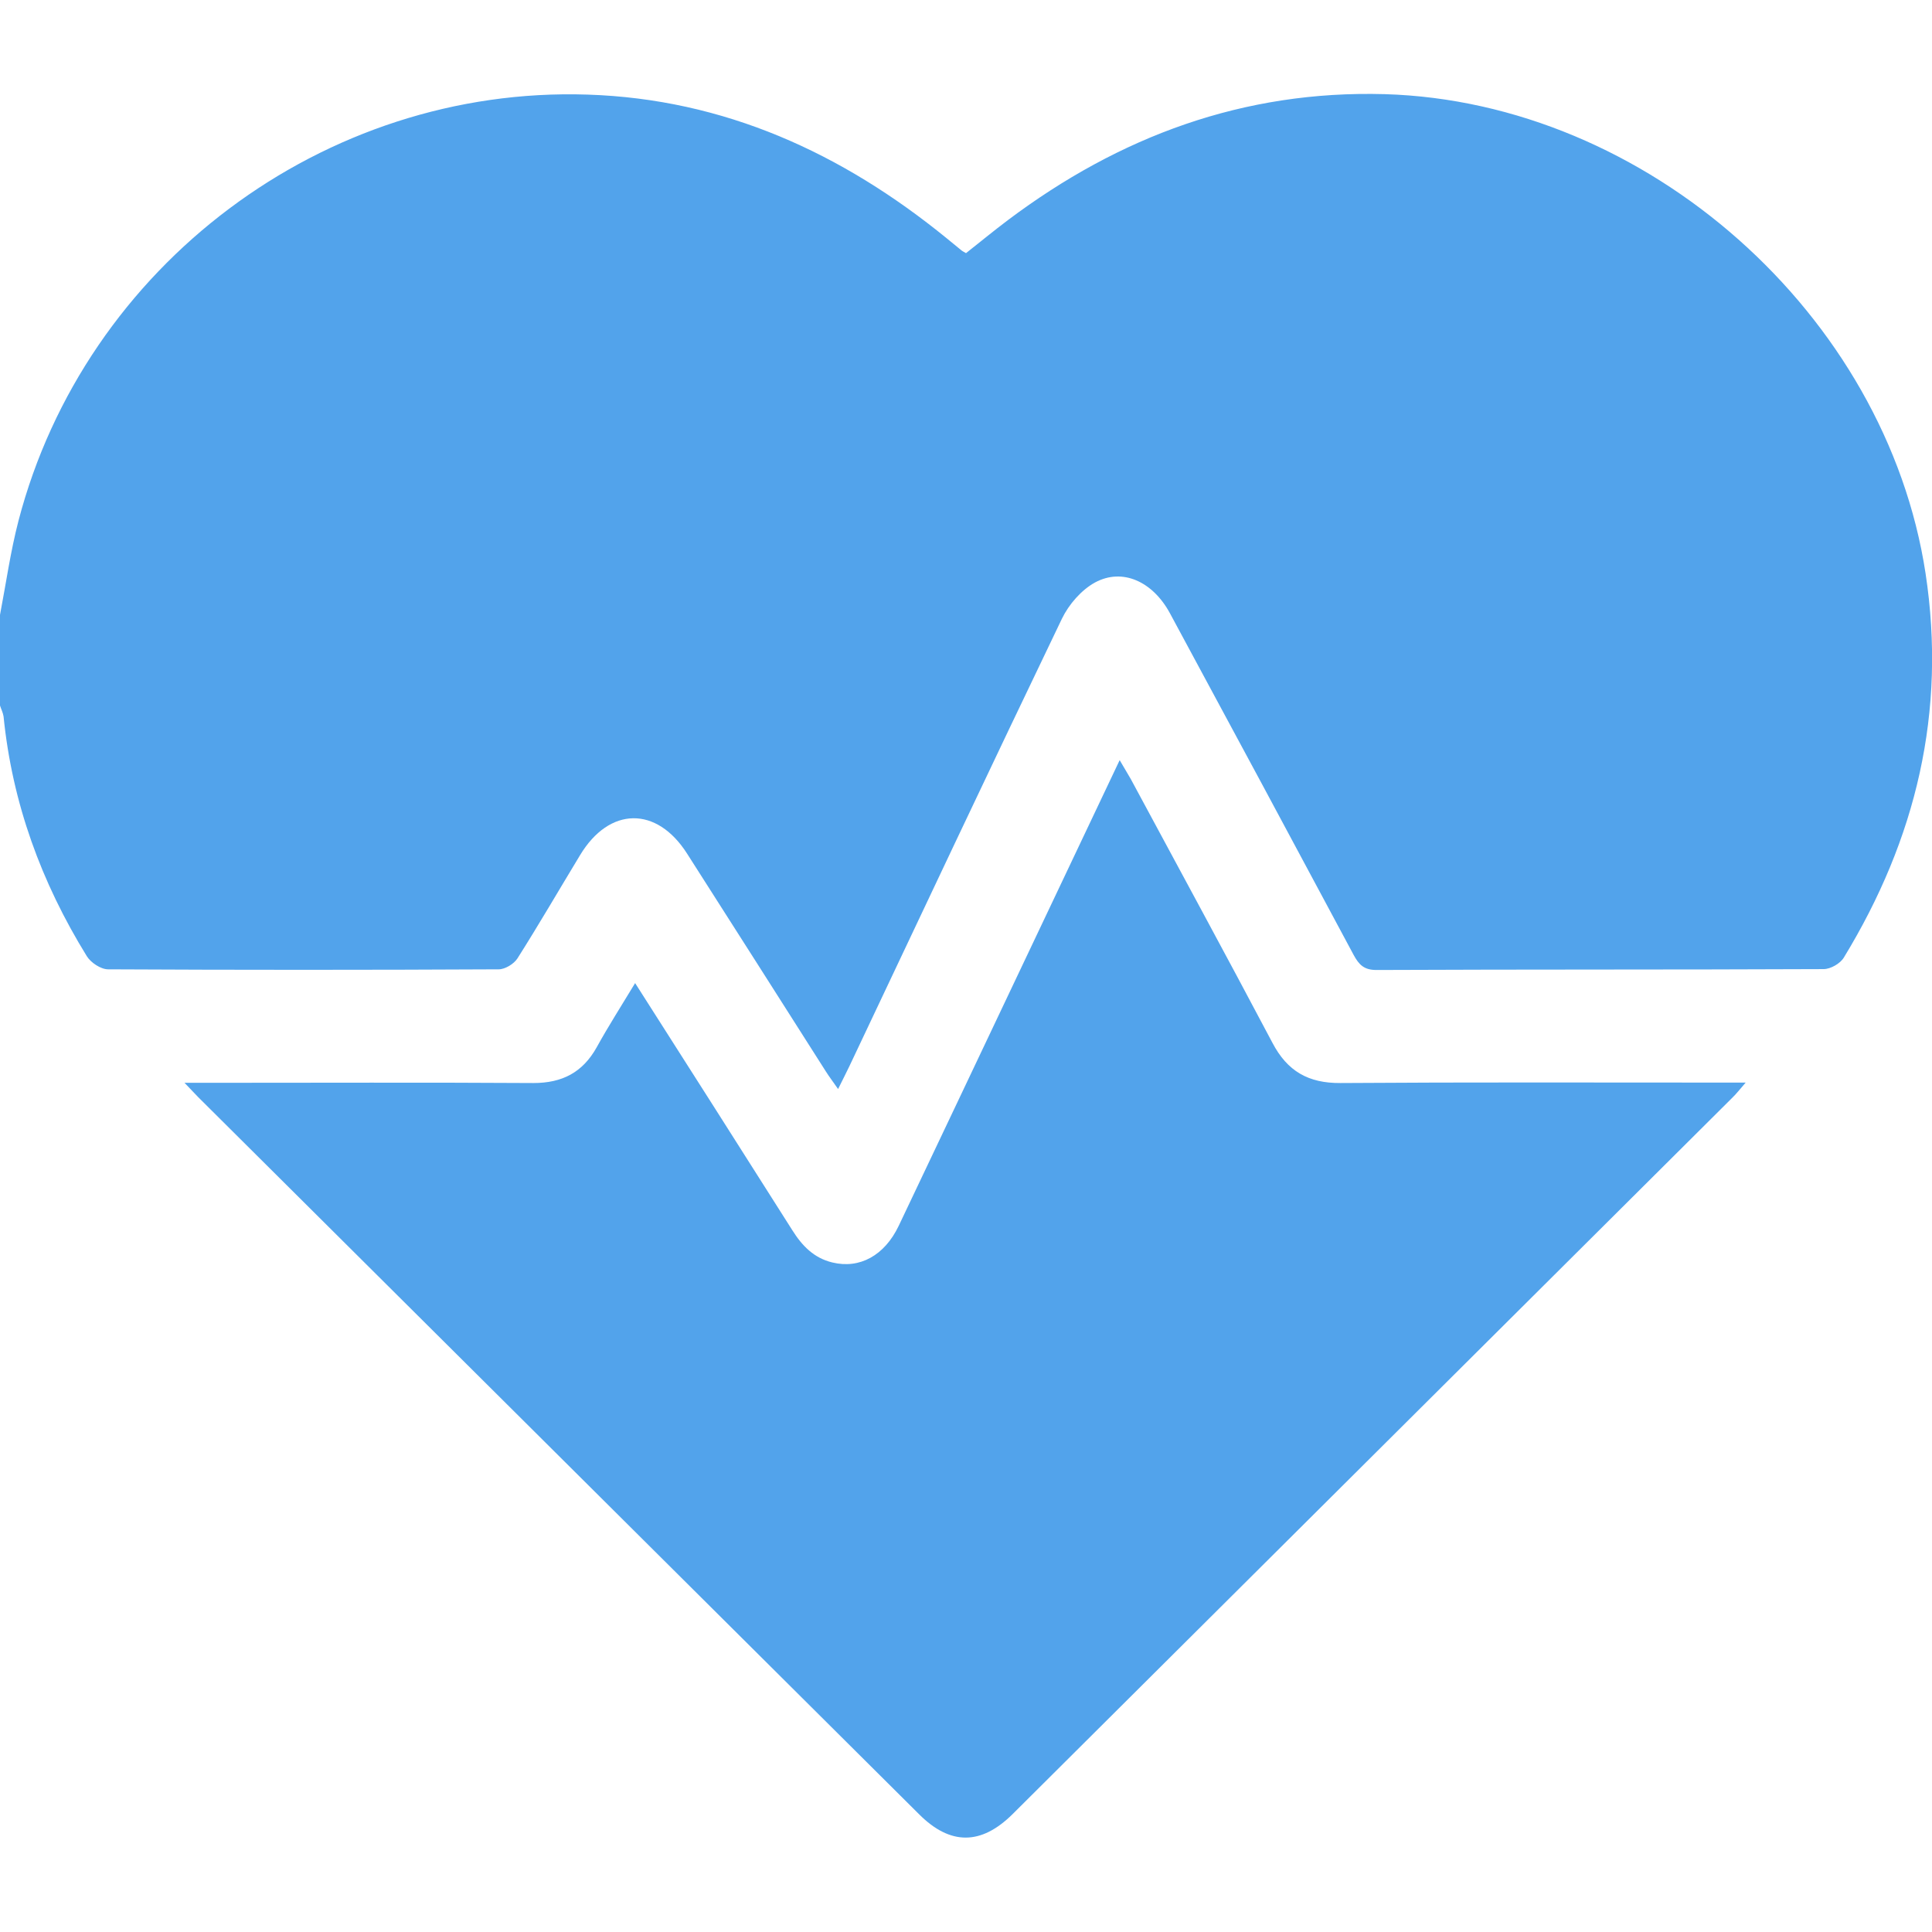
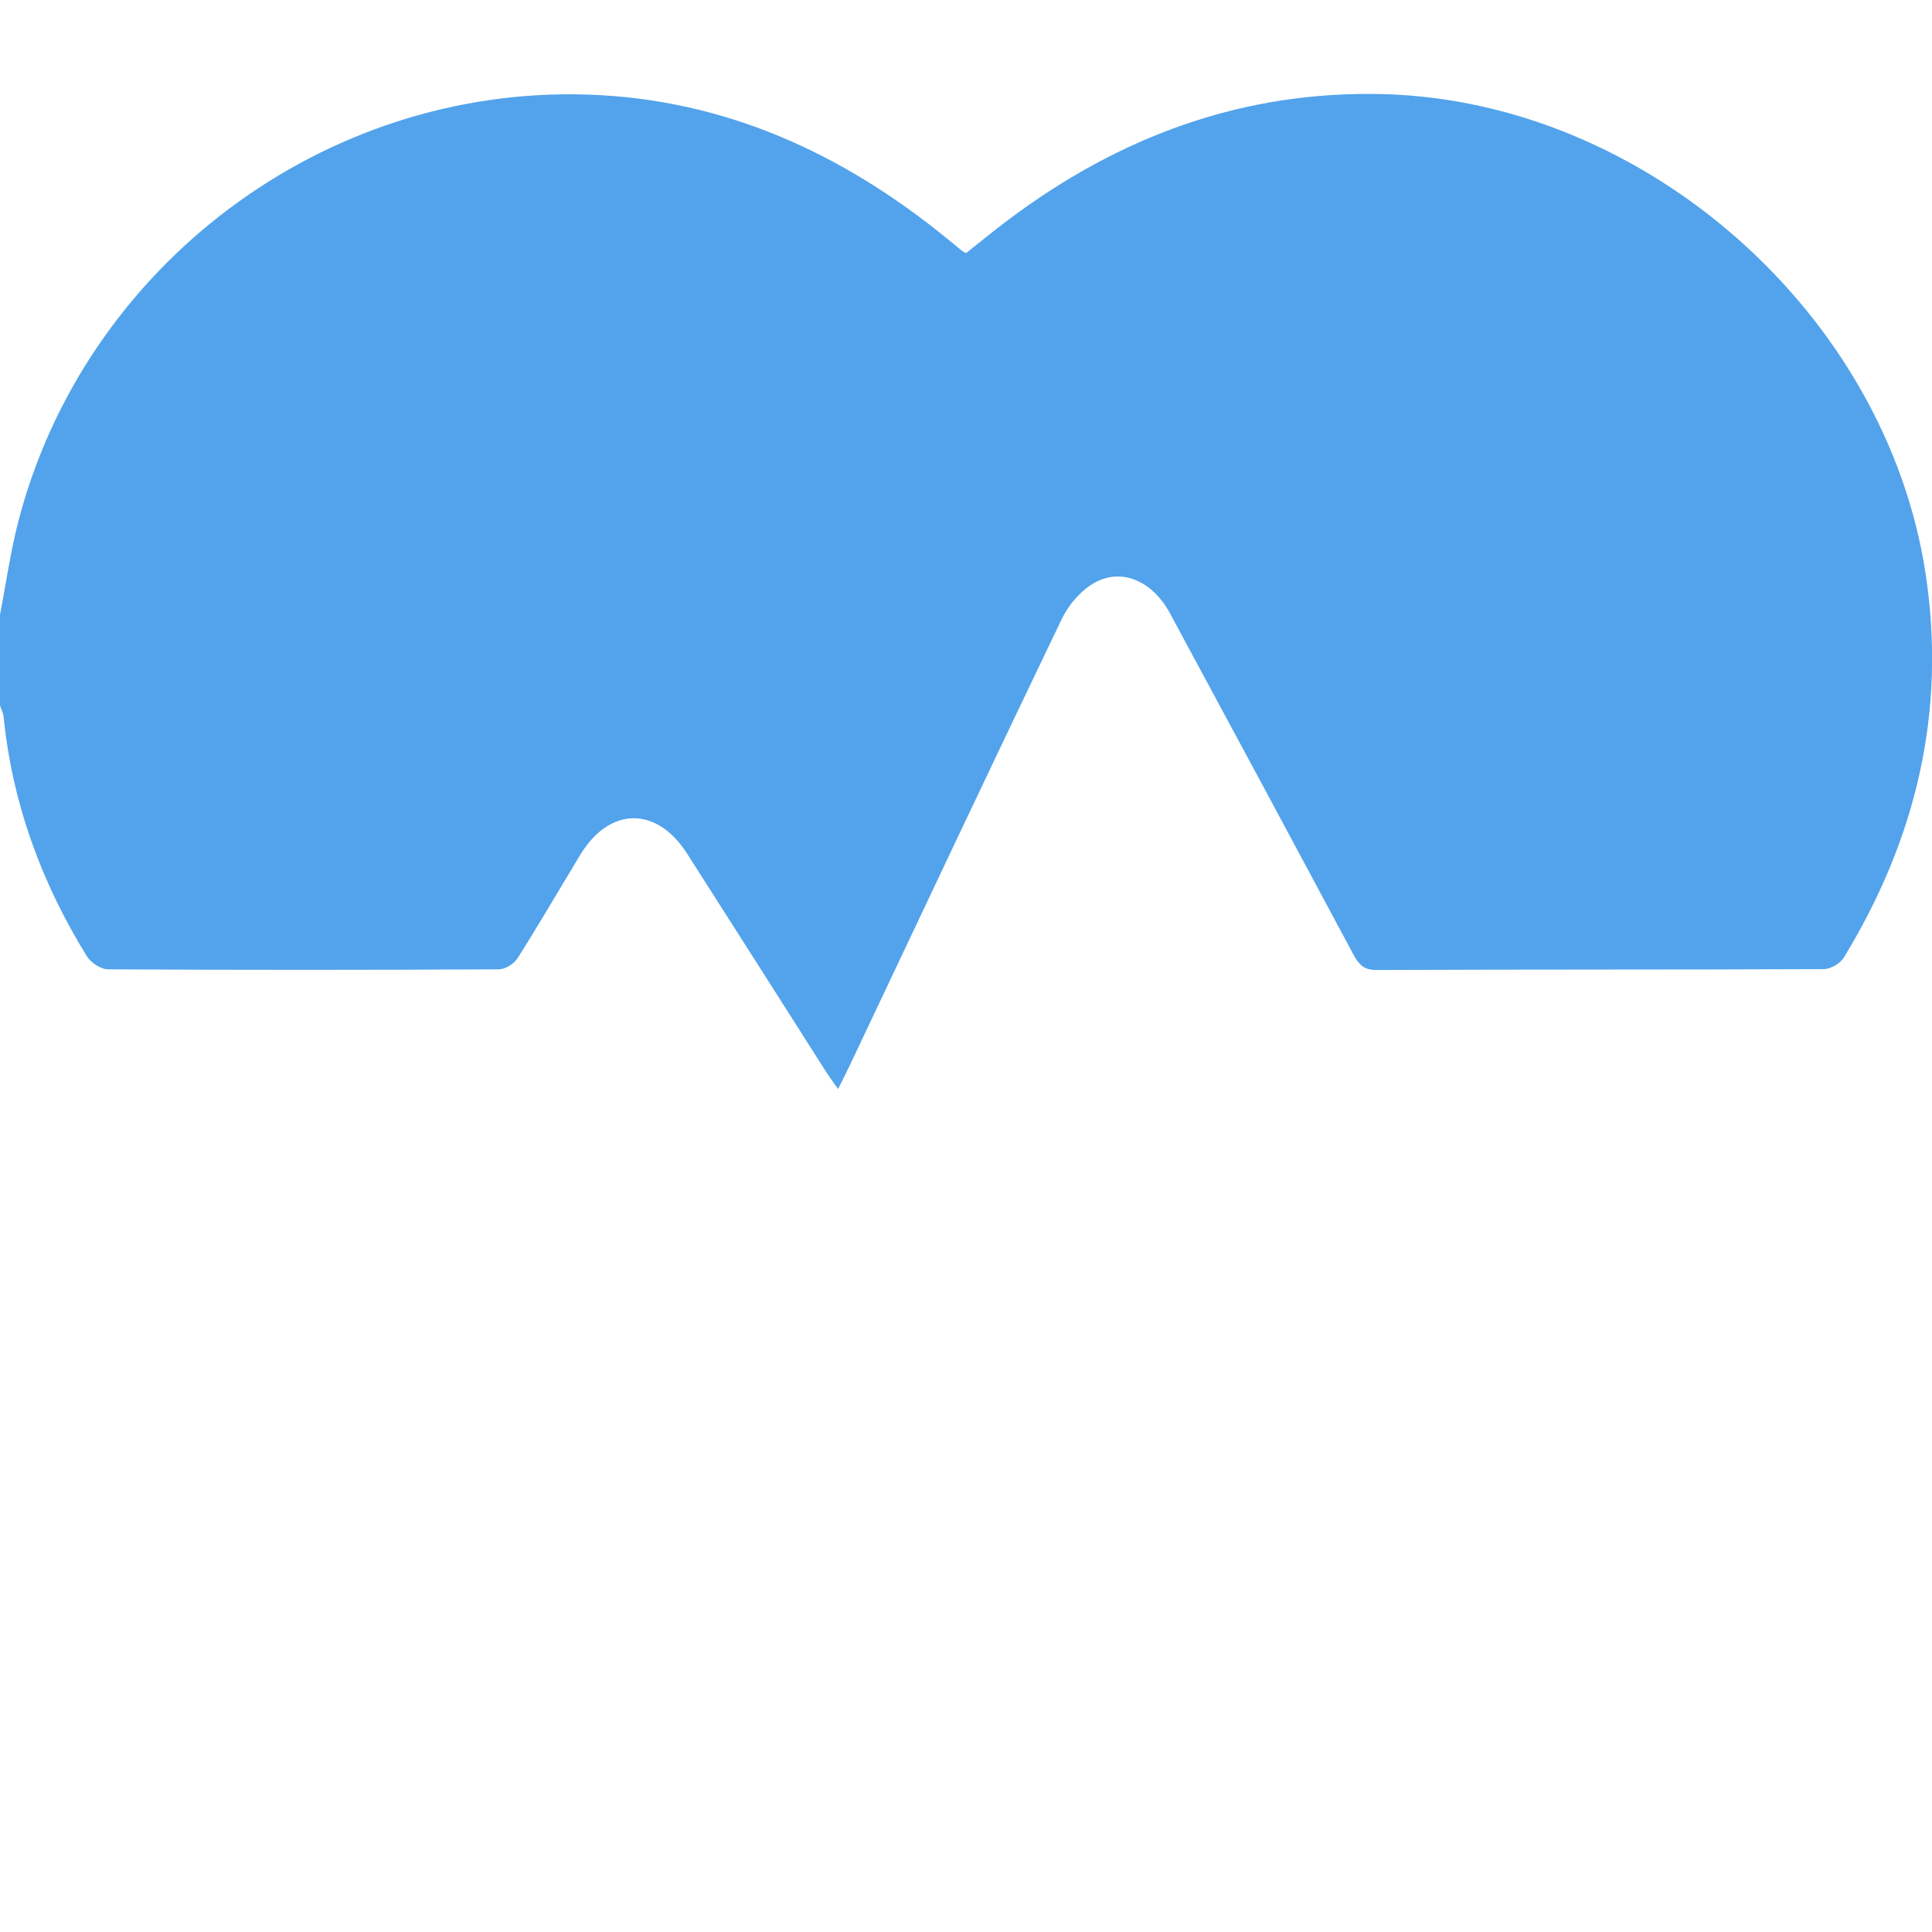
<svg xmlns="http://www.w3.org/2000/svg" id="a" width="87" height="87" viewBox="0 0 87 87">
  <defs>
    <style>.b{fill:#52a3eb;}</style>
  </defs>
  <path class="b" d="M0,27.69c.27-1.41,.47-2.84,.83-4.23C3.83,11.95,14.59,3.87,26.46,4.26c6.15,.2,11.46,2.63,16.17,6.47,.22,.18,.44,.36,.66,.54,.04,.04,.1,.06,.21,.13,.62-.49,1.24-1,1.89-1.49,5.02-3.77,10.61-5.85,16.97-5.67,11.79,.35,22.57,9.92,24.35,21.58,.95,6.24-.43,11.97-3.68,17.3-.16,.27-.6,.52-.91,.52-6.71,.03-13.43,.01-20.14,.04-.55,0-.78-.23-1.02-.67-2.75-5.14-5.51-10.27-8.28-15.4-.77-1.42-2.13-2.05-3.37-1.38-.62,.34-1.18,.99-1.49,1.63-3.22,6.7-6.39,13.43-9.57,20.15-.14,.3-.3,.6-.51,1.03-.22-.32-.4-.55-.55-.79-2.08-3.27-4.16-6.54-6.25-9.81-1.37-2.15-3.5-2.12-4.82,.07-.94,1.55-1.85,3.12-2.82,4.65-.16,.25-.56,.49-.84,.49-5.86,.03-11.73,.03-17.59,0-.33,0-.78-.3-.96-.59-2.05-3.32-3.36-6.9-3.75-10.8C.13,32.08,.05,31.93,0,31.77,0,30.41,0,29.05,0,27.69Z" />
-   <path class="b" d="M8.3,48.76h1.11c4.87,0,9.74-.02,14.61,.01,1.3,0,2.22-.48,2.85-1.61,.53-.96,1.12-1.88,1.73-2.89,2.41,3.78,4.75,7.45,7.08,11.13,.44,.7,.97,1.25,1.8,1.45,1.23,.3,2.35-.31,2.99-1.65,1.81-3.8,3.61-7.61,5.42-11.42,1.49-3.14,2.98-6.28,4.53-9.55,.2,.35,.36,.6,.5,.85,2.13,3.96,4.28,7.91,6.38,11.88,.67,1.28,1.62,1.82,3.06,1.81,5.72-.04,11.44-.02,17.16-.02,.31,0,.61,0,1.09,0-.27,.31-.43,.52-.62,.7-10.8,10.75-21.59,21.49-32.39,32.24-1.42,1.41-2.81,1.41-4.21,.01-10.82-10.76-21.64-21.53-32.46-32.29-.16-.16-.31-.33-.63-.66Z" />
</svg>